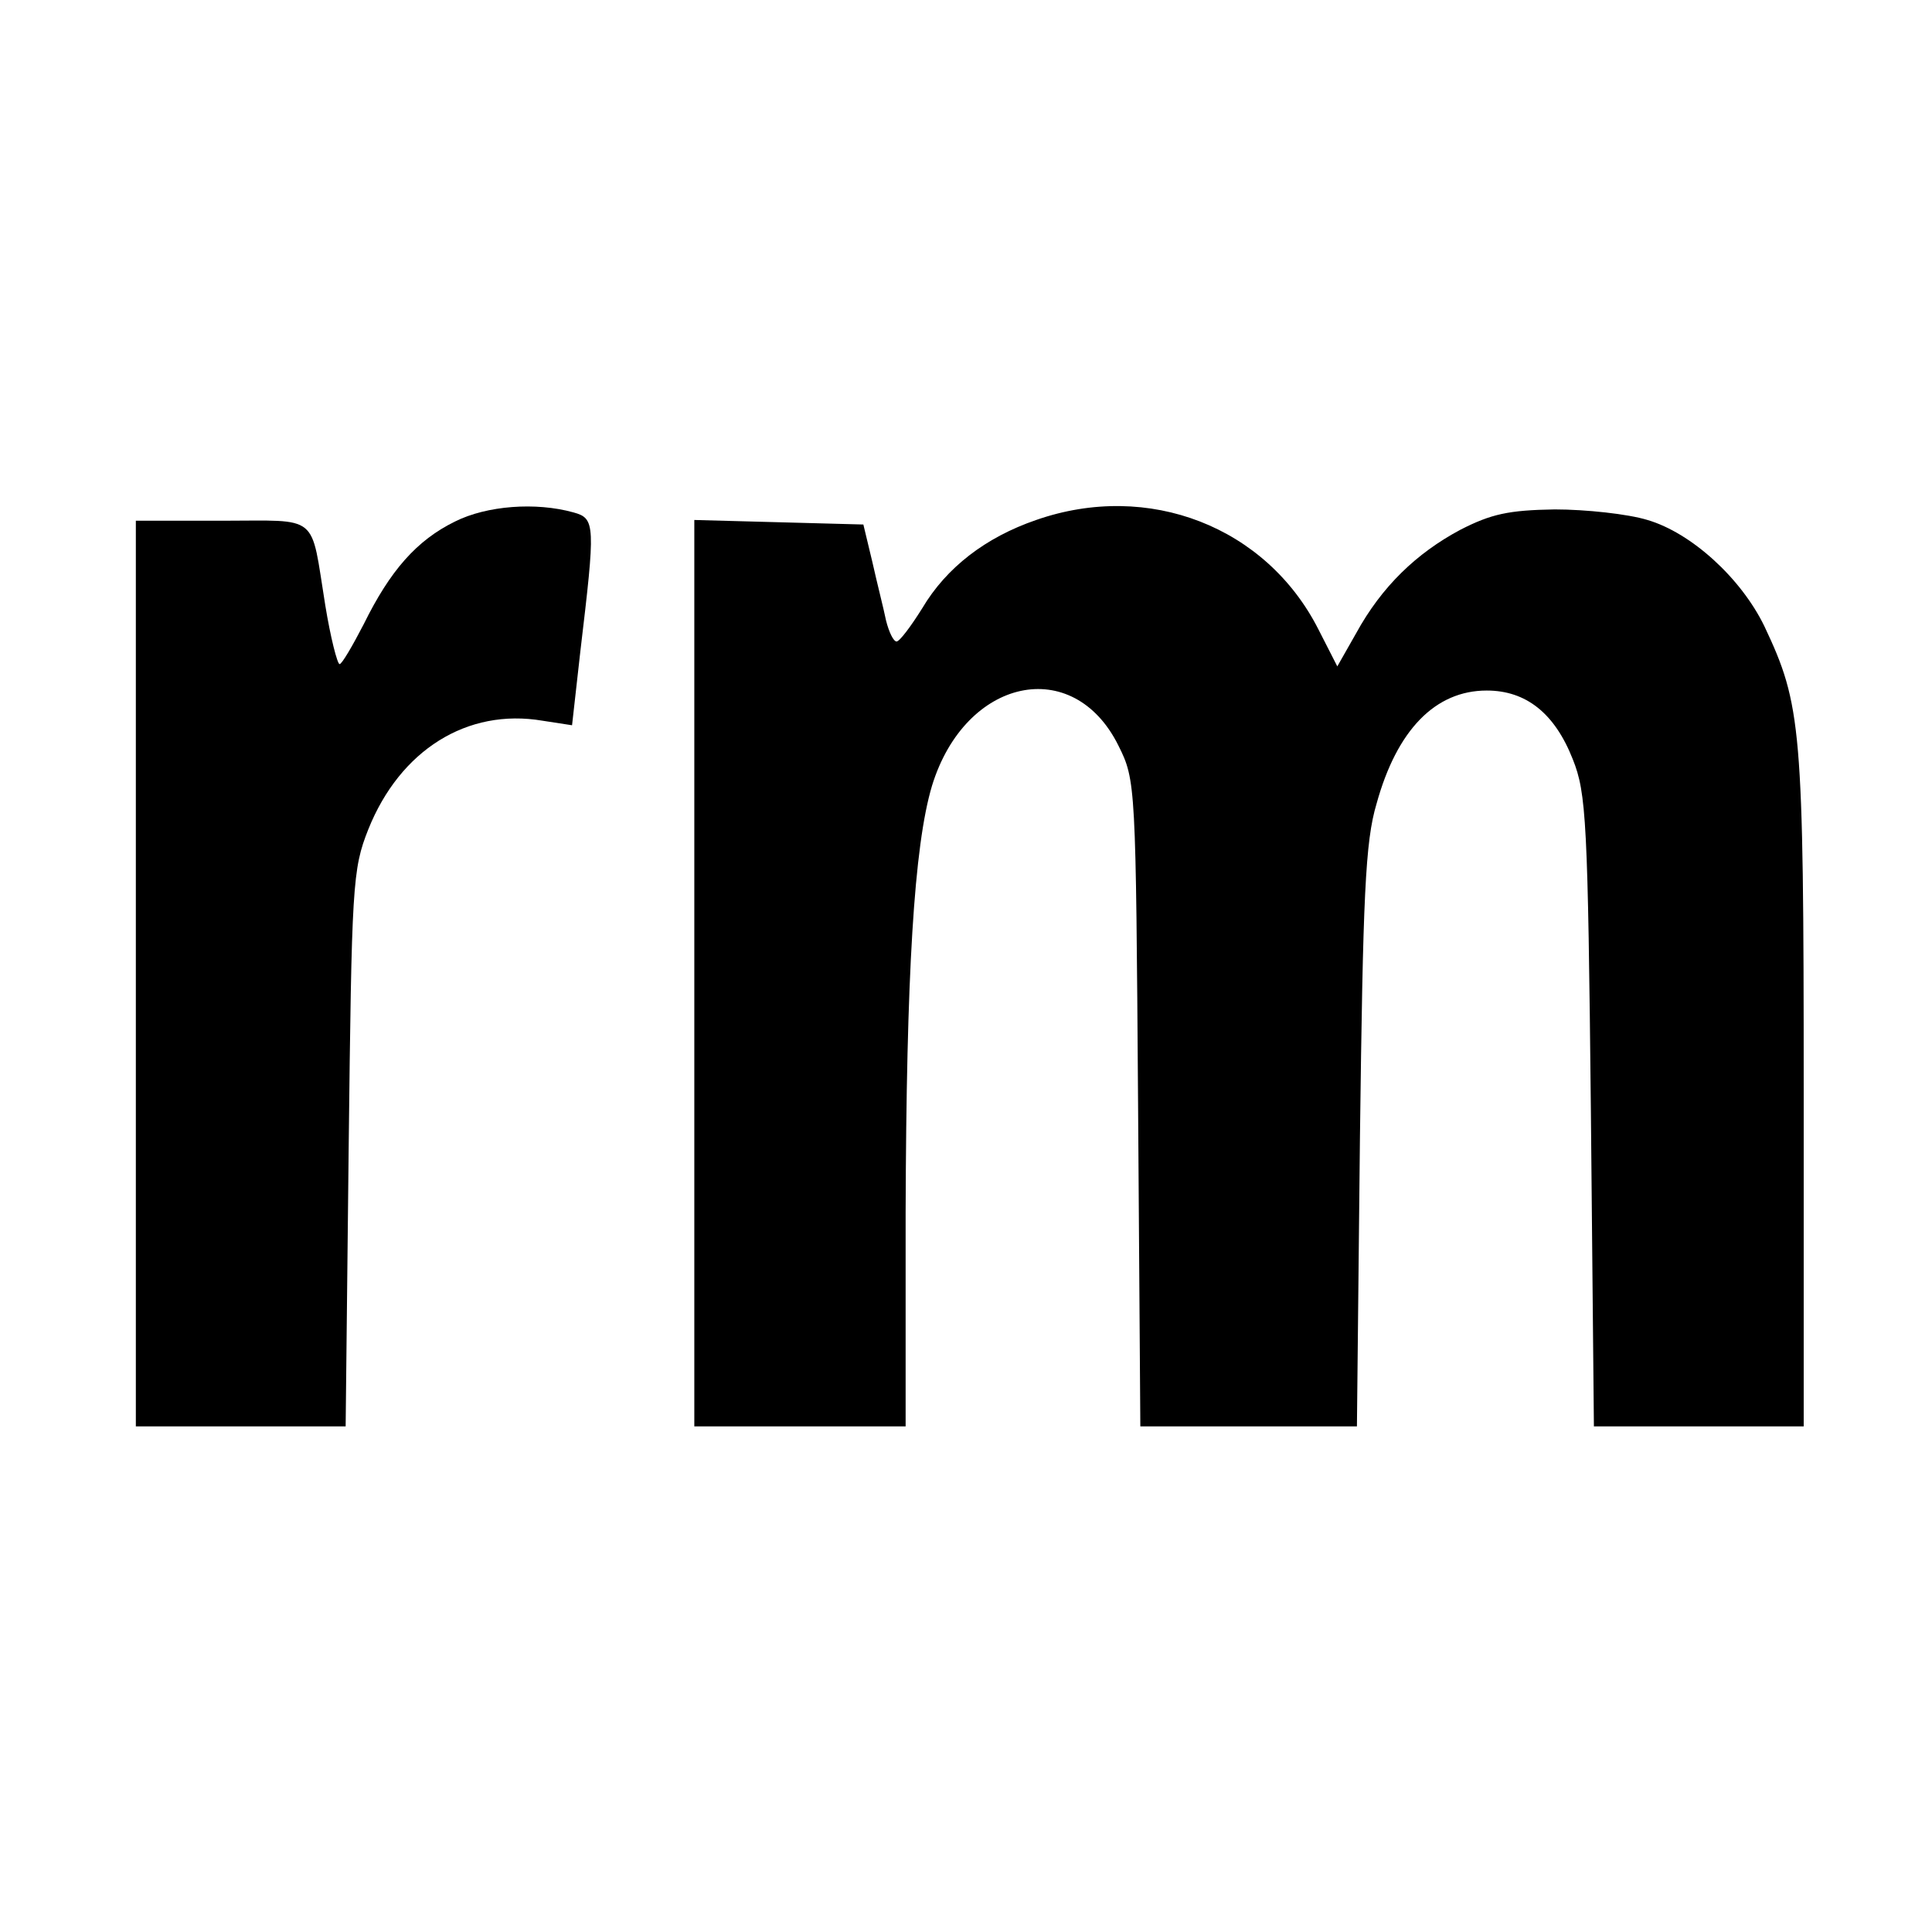
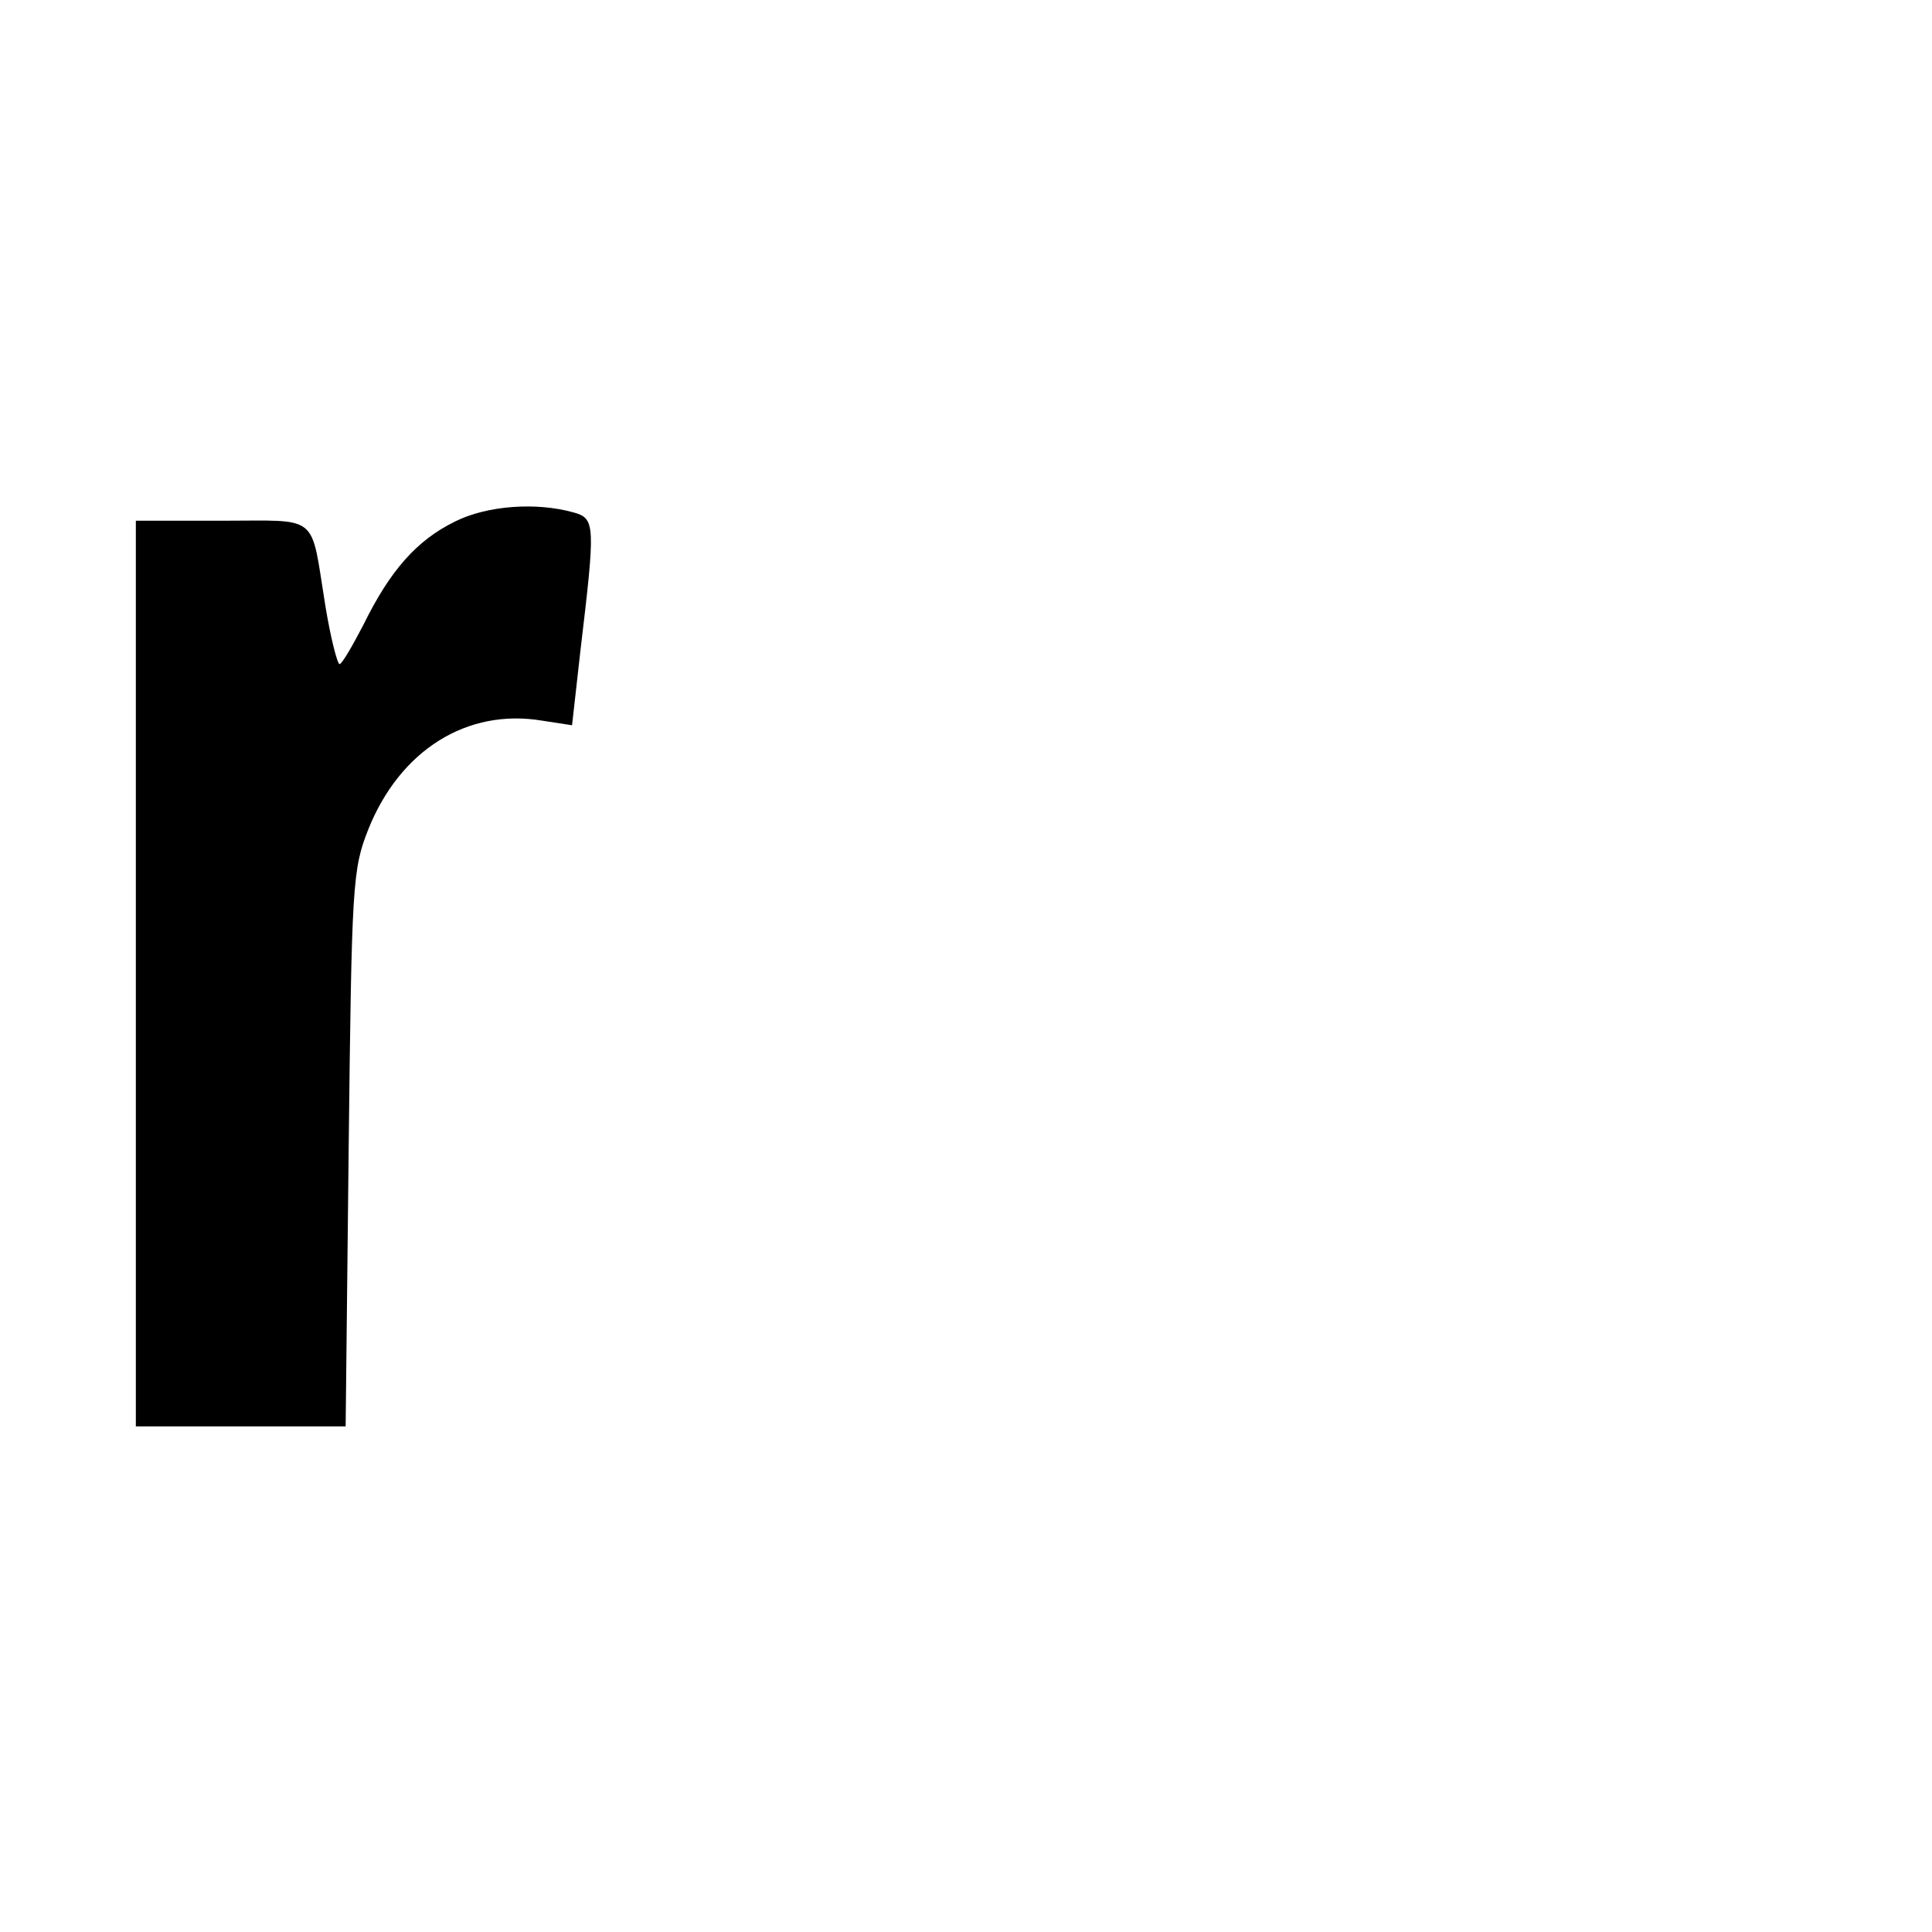
<svg xmlns="http://www.w3.org/2000/svg" version="1.0" width="256pt" height="256pt" viewBox="0 0 256 256" preserveAspectRatio="xMidYMid meet">
  <g transform="translate(0,256) scale(0.1,-0.1)" fill="#000000" stroke="none">
    <path d="M603 1869 c-51 -25 -86 -65 -121 -136 -15 -29 -29 -53 -32 -53 -3 0 -12 35 -19 78 -20 123 -6 112 -137 112 l-114 0 0 -600 0 -600 139 0 139 0 4 368 c4 350 5 370 26 423 42 105 131 161 231 144 l39 -6 11 98 c20 168 20 176 -9 184 -50 14 -115 9 -157 -12z" />
-     <path d="M1373 1871 c-67 -23 -119 -63 -151 -117 -15 -24 -30 -44 -34 -44 -4 0 -10 12 -14 28 -3 15 -12 50 -18 77 l-12 50 -112 3 -112 3 0 -601 0 -600 140 0 140 0 0 283 c1 316 11 486 35 566 44 143 187 174 247 53 23 -46 23 -52 26 -474 l3 -428 144 0 143 0 4 383 c4 320 7 392 22 442 27 98 78 150 146 150 52 0 90 -30 114 -91 18 -45 20 -82 24 -466 l4 -418 139 0 139 0 0 448 c0 479 -3 508 -52 612 -31 64 -97 124 -155 141 -26 8 -82 14 -123 14 -61 -1 -84 -6 -125 -27 -58 -31 -104 -75 -138 -137 l-25 -44 -25 49 c-69 136 -225 197 -374 145z" />
  </g>
</svg>